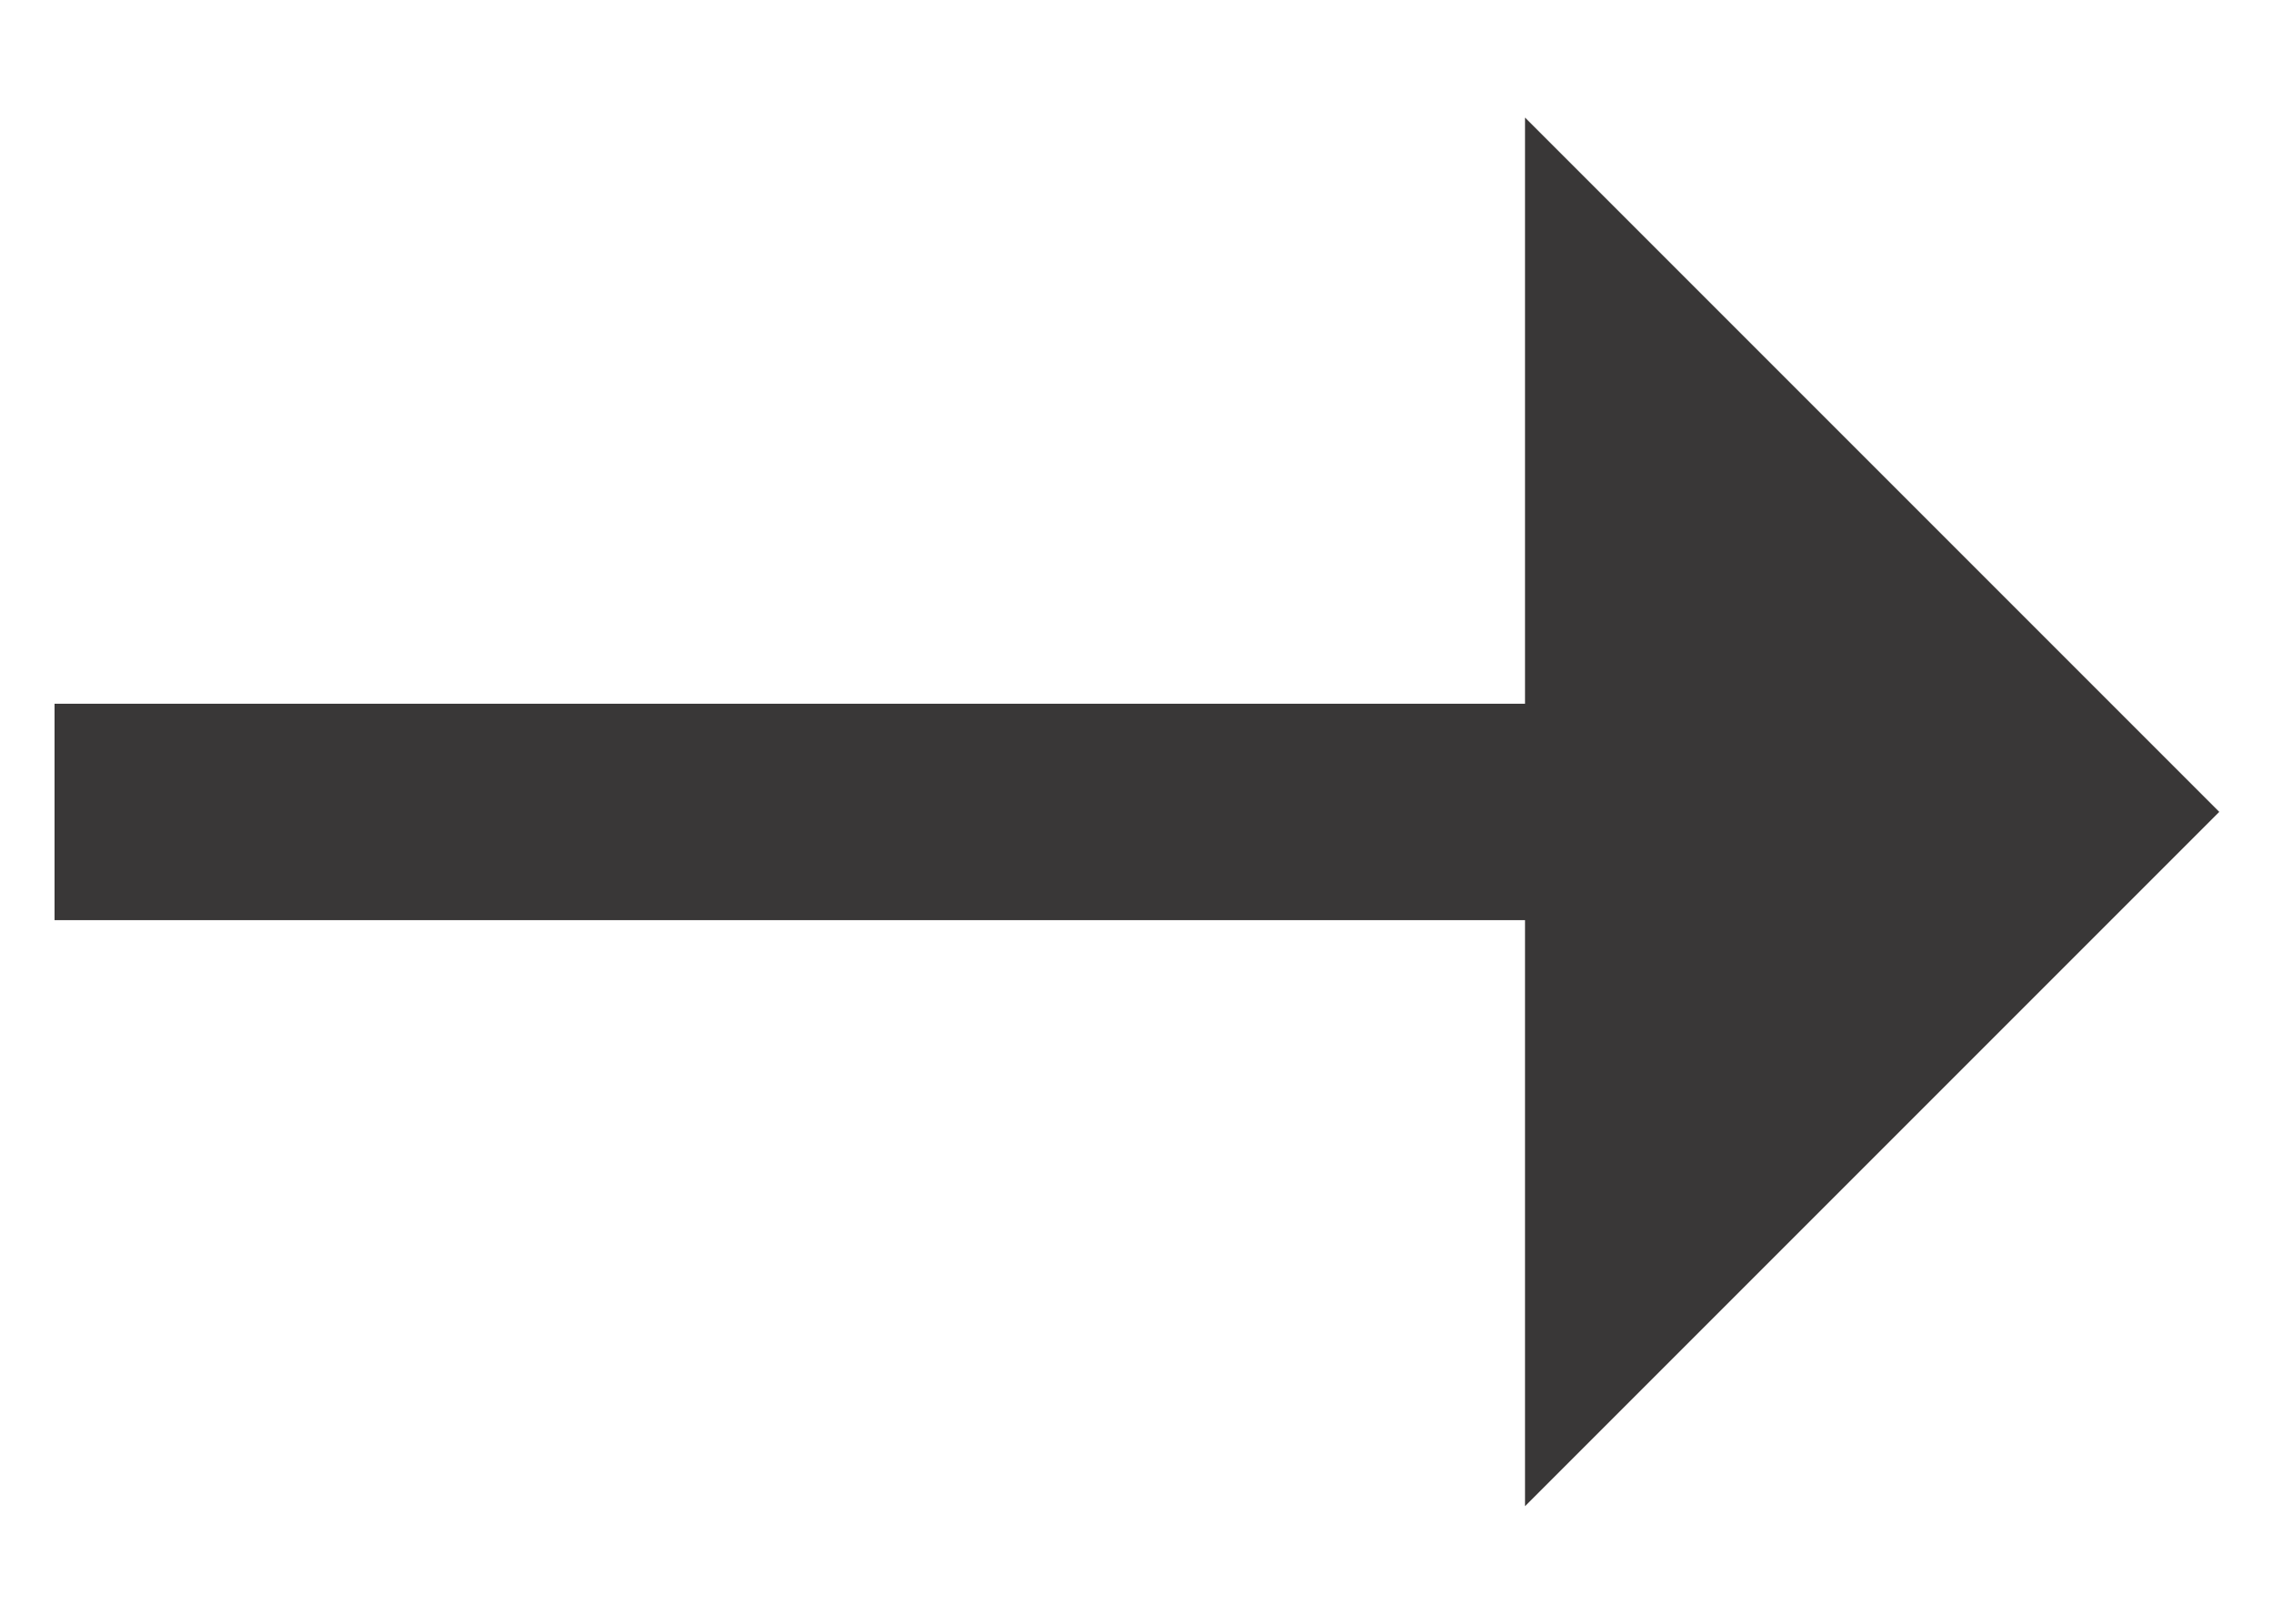
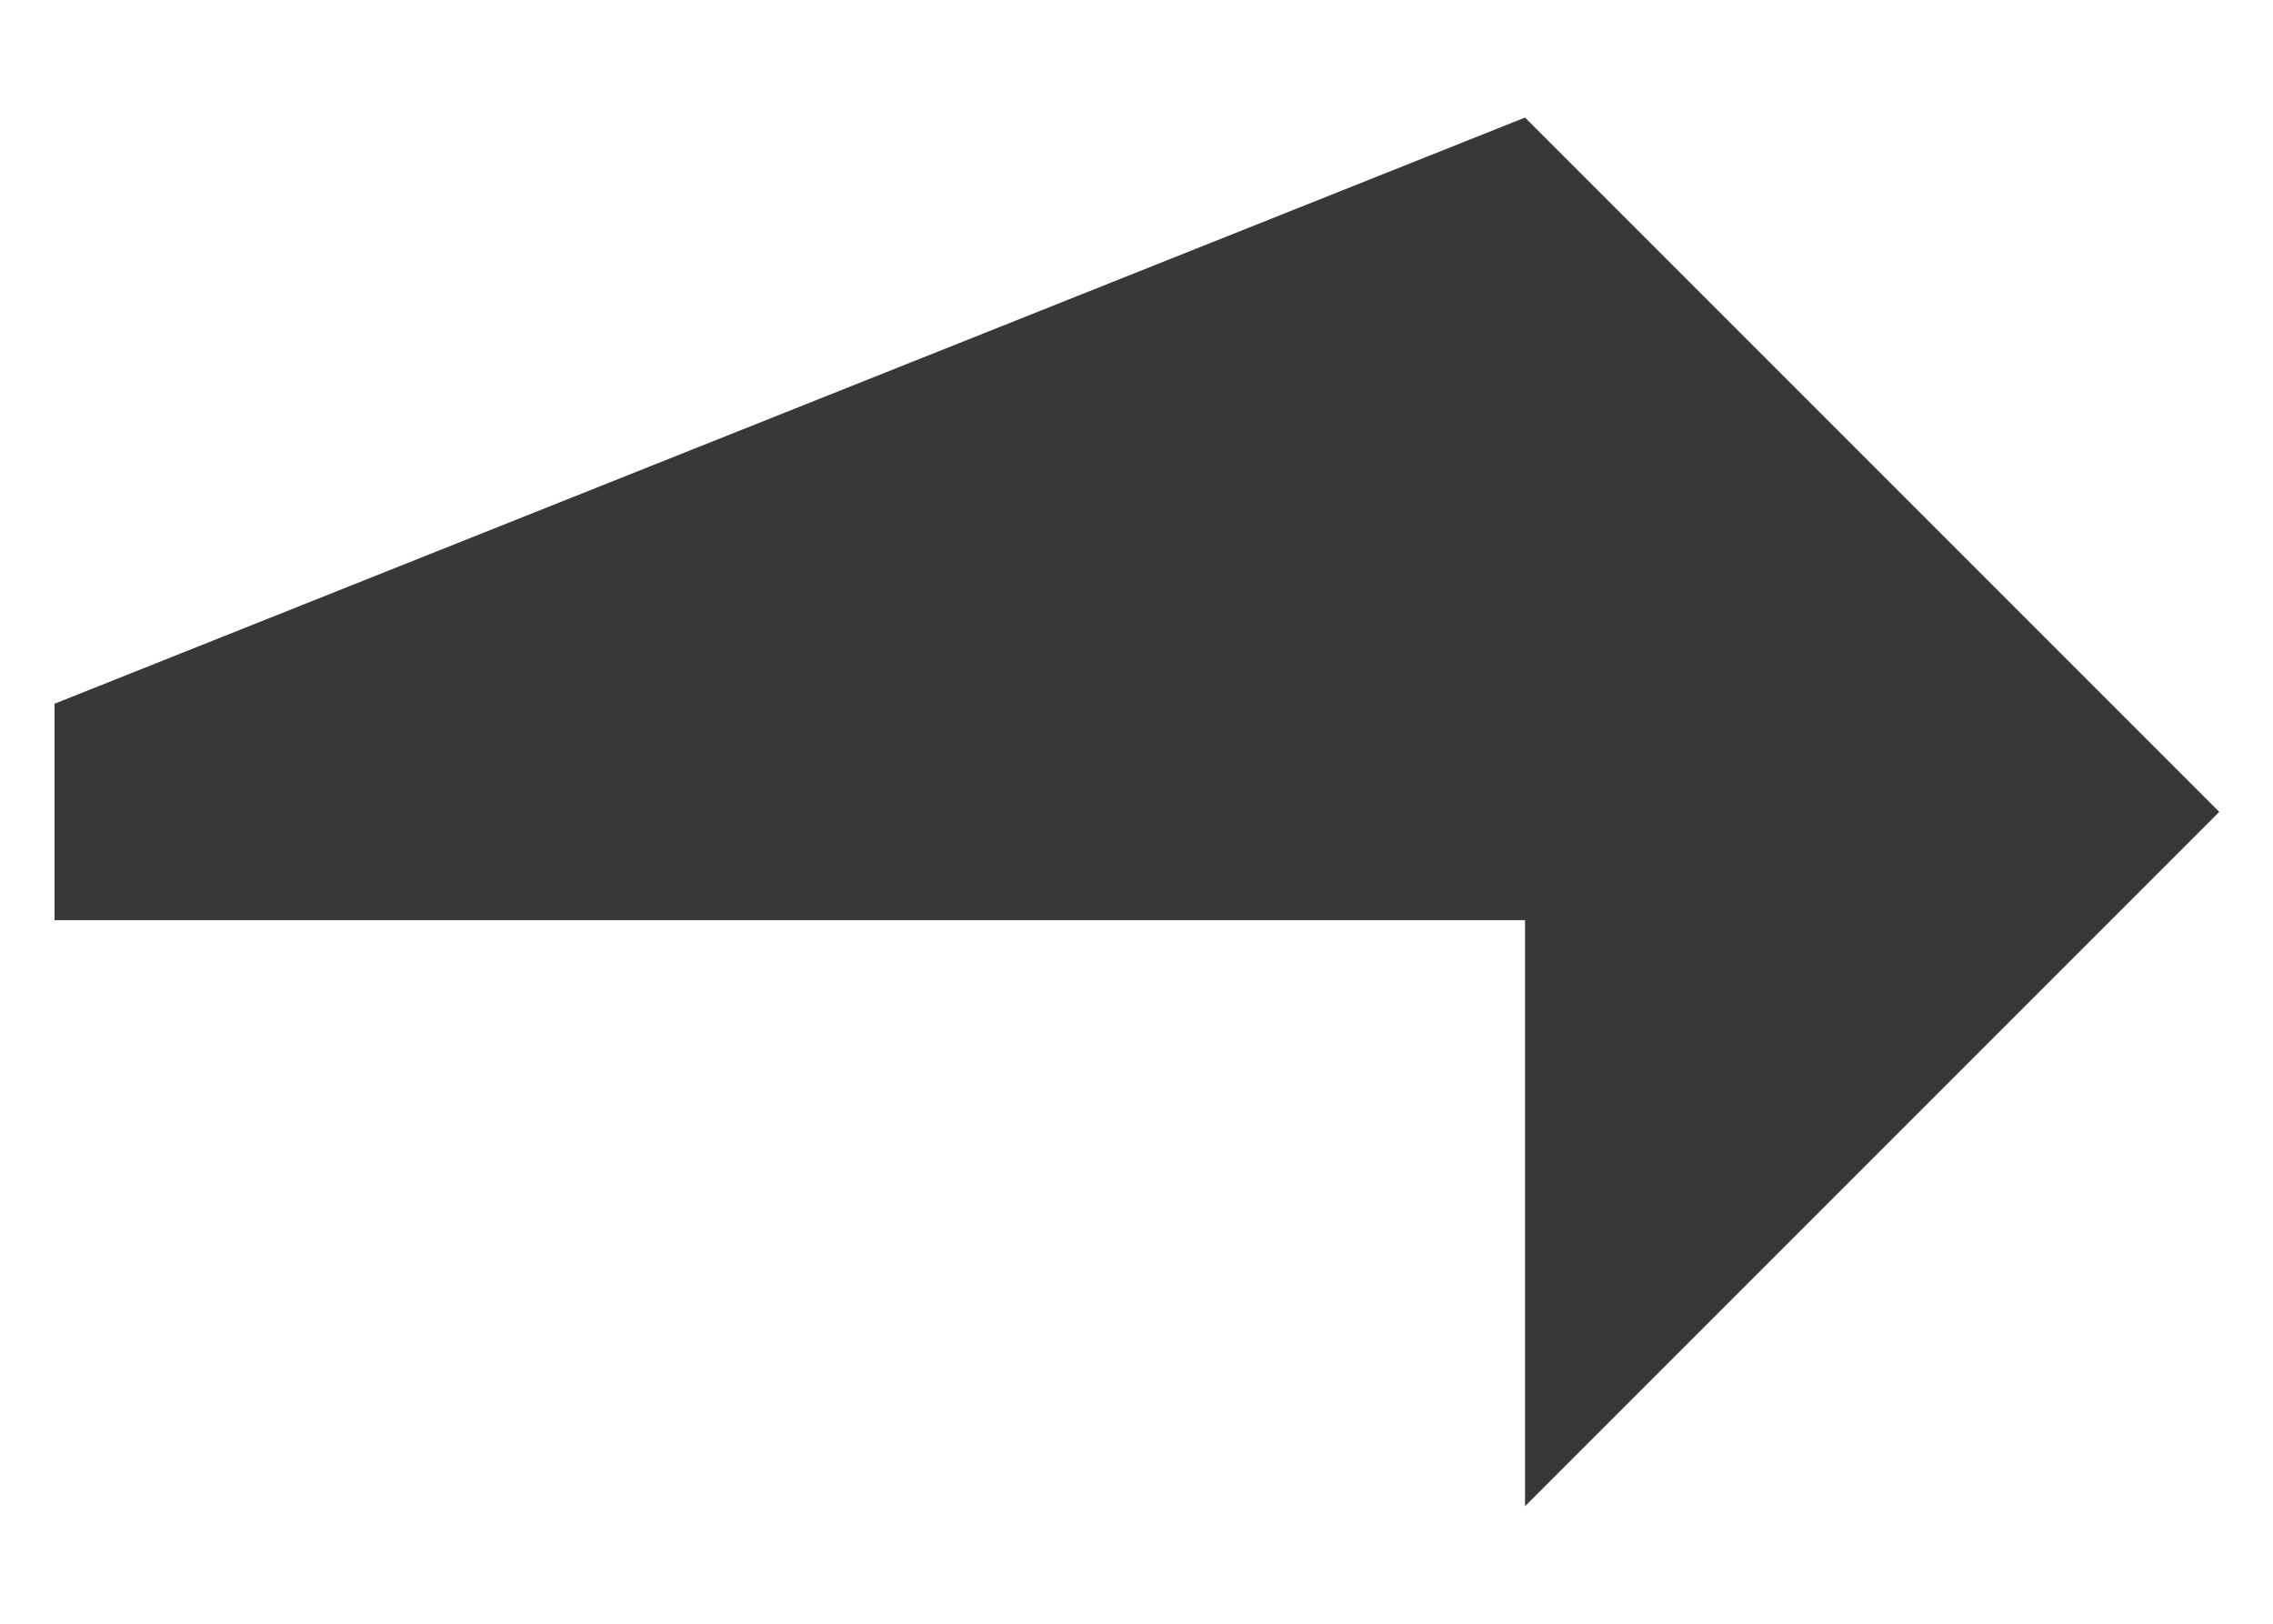
<svg xmlns="http://www.w3.org/2000/svg" width="14" height="10" viewBox="0 0 14 10" fill="none">
-   <path d="M0.336 4.334L0.336 5.667L9.393 5.667V9.276L13.669 5L9.393 0.724V4.334L0.336 4.334Z" fill="#393737" />
+   <path d="M0.336 4.334L0.336 5.667L9.393 5.667V9.276L13.669 5L9.393 0.724L0.336 4.334Z" fill="#393737" />
</svg>